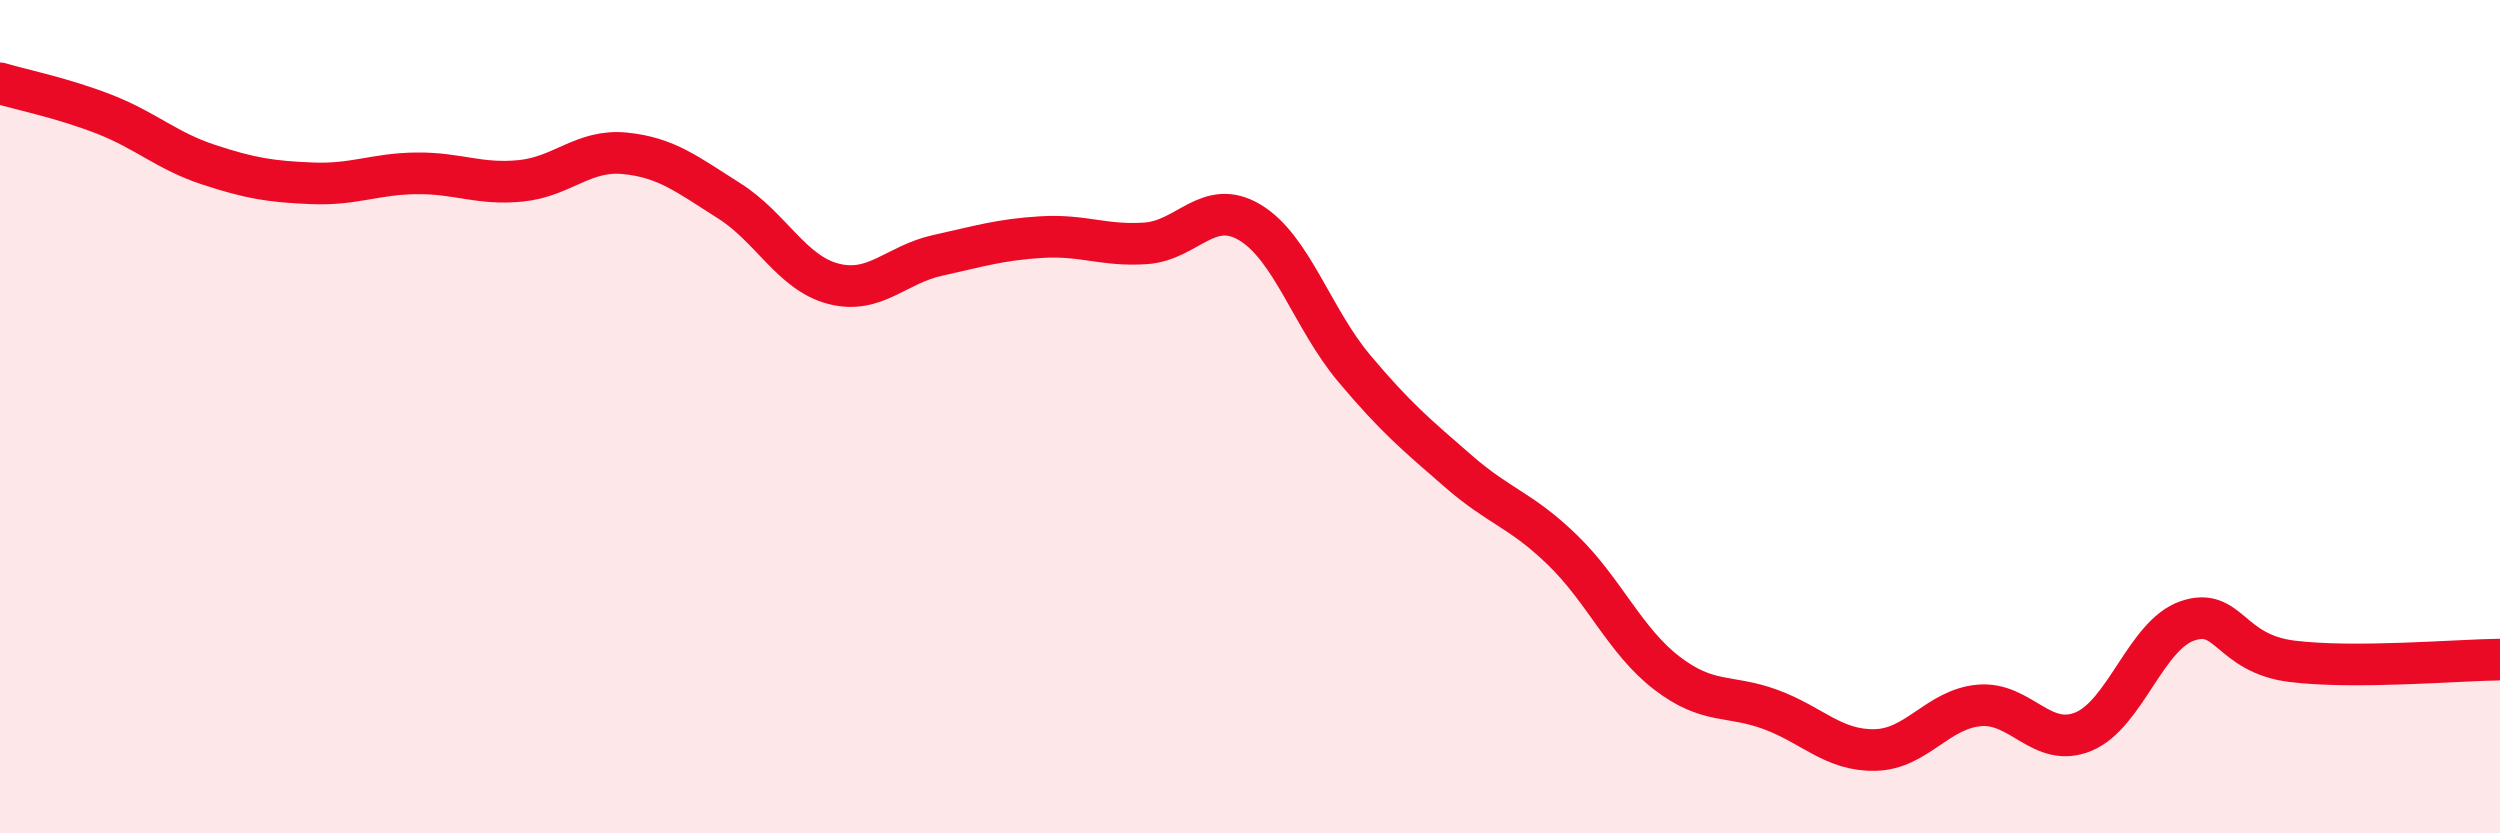
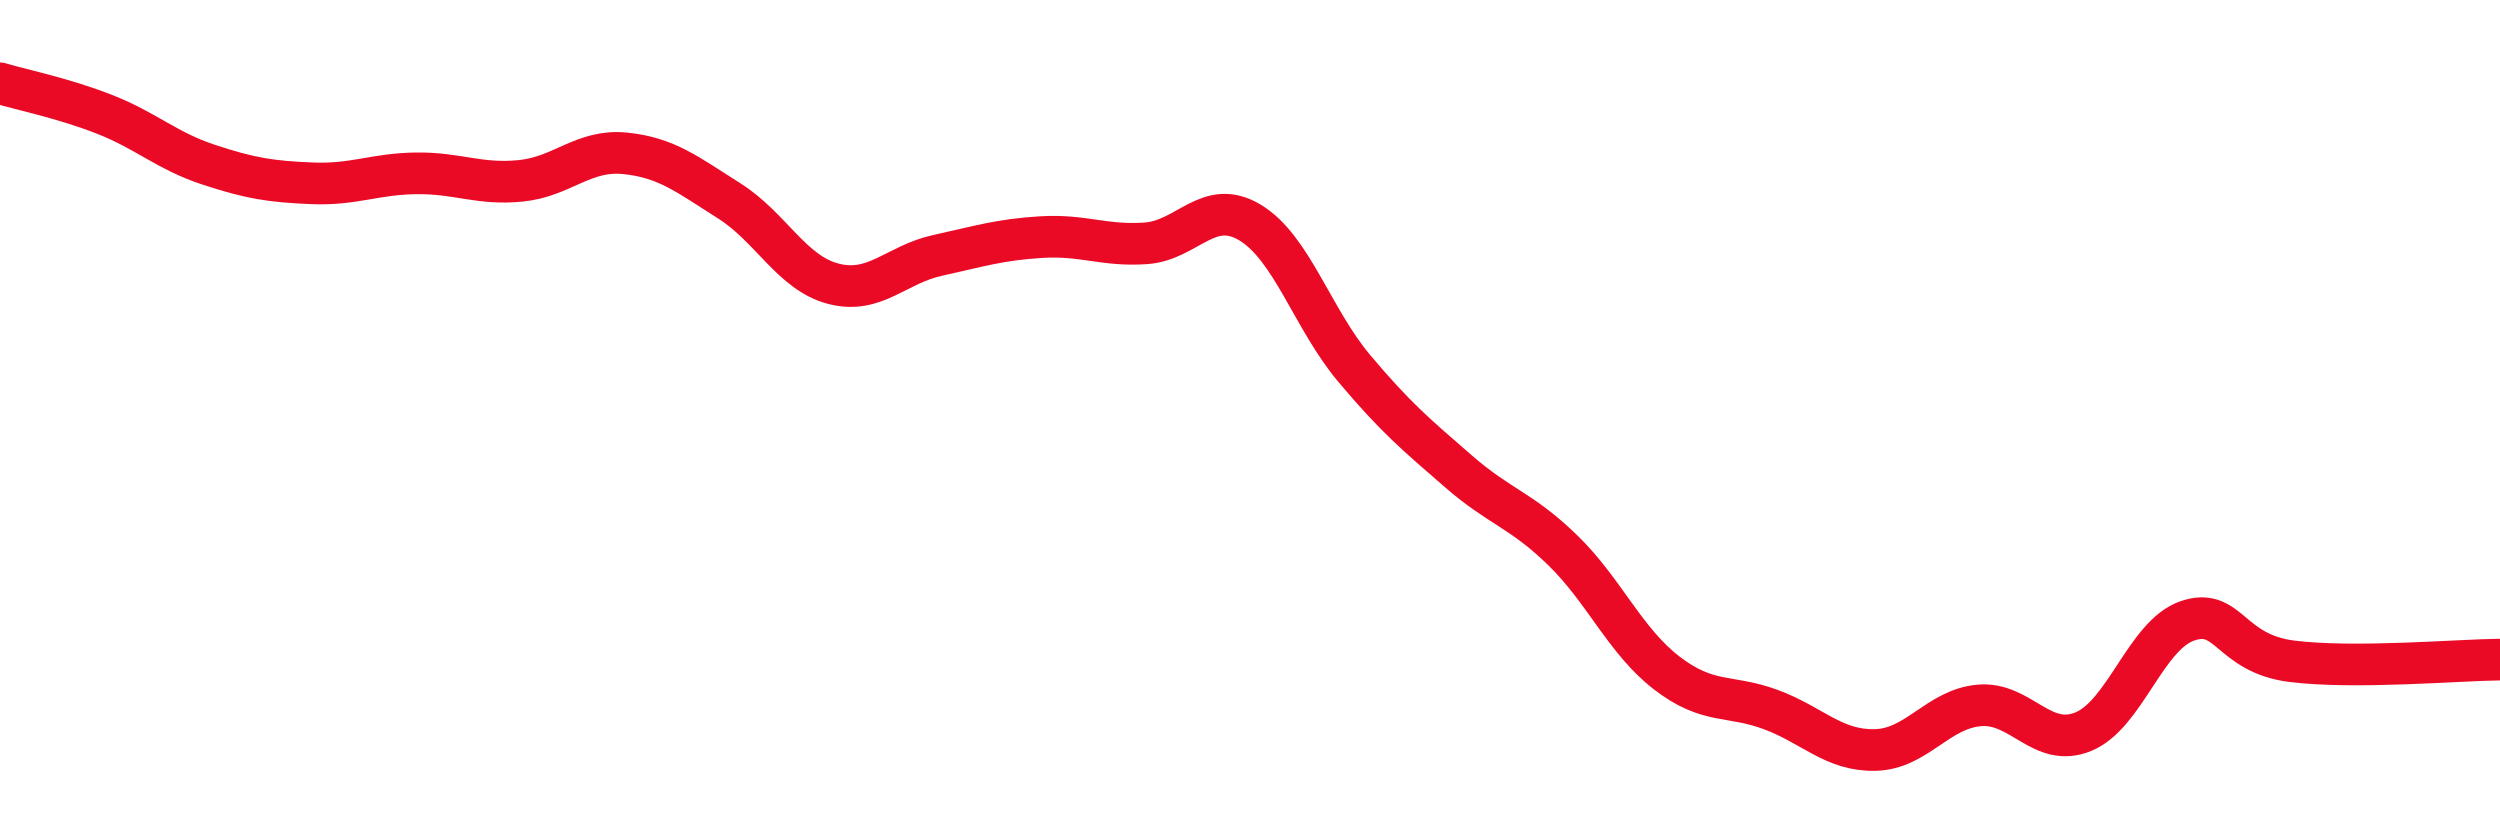
<svg xmlns="http://www.w3.org/2000/svg" width="60" height="20" viewBox="0 0 60 20">
-   <path d="M 0,2 C 0.5,2.15 1.5,2.35 2.5,2.74 C 3.5,3.13 4,3.62 5,3.95 C 6,4.28 6.5,4.36 7.5,4.4 C 8.5,4.44 9,4.17 10,4.16 C 11,4.15 11.5,4.44 12.5,4.34 C 13.5,4.24 14,3.58 15,3.68 C 16,3.78 16.5,4.19 17.5,4.82 C 18.5,5.45 19,6.55 20,6.81 C 21,7.07 21.5,6.35 22.5,6.13 C 23.5,5.91 24,5.75 25,5.69 C 26,5.63 26.5,5.91 27.5,5.84 C 28.5,5.77 29,4.74 30,5.34 C 31,5.94 31.5,7.65 32.5,8.84 C 33.5,10.03 34,10.44 35,11.31 C 36,12.18 36.5,12.23 37.5,13.2 C 38.5,14.17 39,15.38 40,16.15 C 41,16.92 41.5,16.66 42.5,17.03 C 43.5,17.4 44,18.02 45,18 C 46,17.98 46.5,17.02 47.5,16.93 C 48.5,16.84 49,17.97 50,17.56 C 51,17.15 51.5,15.24 52.5,14.9 C 53.5,14.56 53.5,15.68 55,15.87 C 56.5,16.06 59,15.84 60,15.83L60 20L0 20Z" fill="#EB0A25" opacity="0.1" stroke-linecap="round" stroke-linejoin="round" />
  <path d="M 0,2 C 0.5,2.15 1.5,2.35 2.5,2.74 C 3.5,3.13 4,3.62 5,3.95 C 6,4.28 6.5,4.36 7.5,4.4 C 8.5,4.44 9,4.17 10,4.16 C 11,4.15 11.5,4.44 12.5,4.34 C 13.5,4.24 14,3.58 15,3.68 C 16,3.78 16.5,4.19 17.5,4.82 C 18.5,5.45 19,6.55 20,6.81 C 21,7.07 21.5,6.35 22.5,6.13 C 23.5,5.91 24,5.75 25,5.69 C 26,5.63 26.5,5.91 27.5,5.84 C 28.5,5.77 29,4.74 30,5.34 C 31,5.94 31.5,7.65 32.5,8.84 C 33.5,10.03 34,10.44 35,11.31 C 36,12.18 36.5,12.23 37.5,13.2 C 38.5,14.17 39,15.38 40,16.15 C 41,16.92 41.5,16.66 42.5,17.03 C 43.5,17.4 44,18.02 45,18 C 46,17.98 46.5,17.02 47.5,16.93 C 48.5,16.84 49,17.97 50,17.56 C 51,17.15 51.5,15.24 52.5,14.9 C 53.5,14.56 53.5,15.68 55,15.87 C 56.5,16.06 59,15.84 60,15.83" stroke="#EB0A25" stroke-width="1" fill="none" stroke-linecap="round" stroke-linejoin="round" />
</svg>